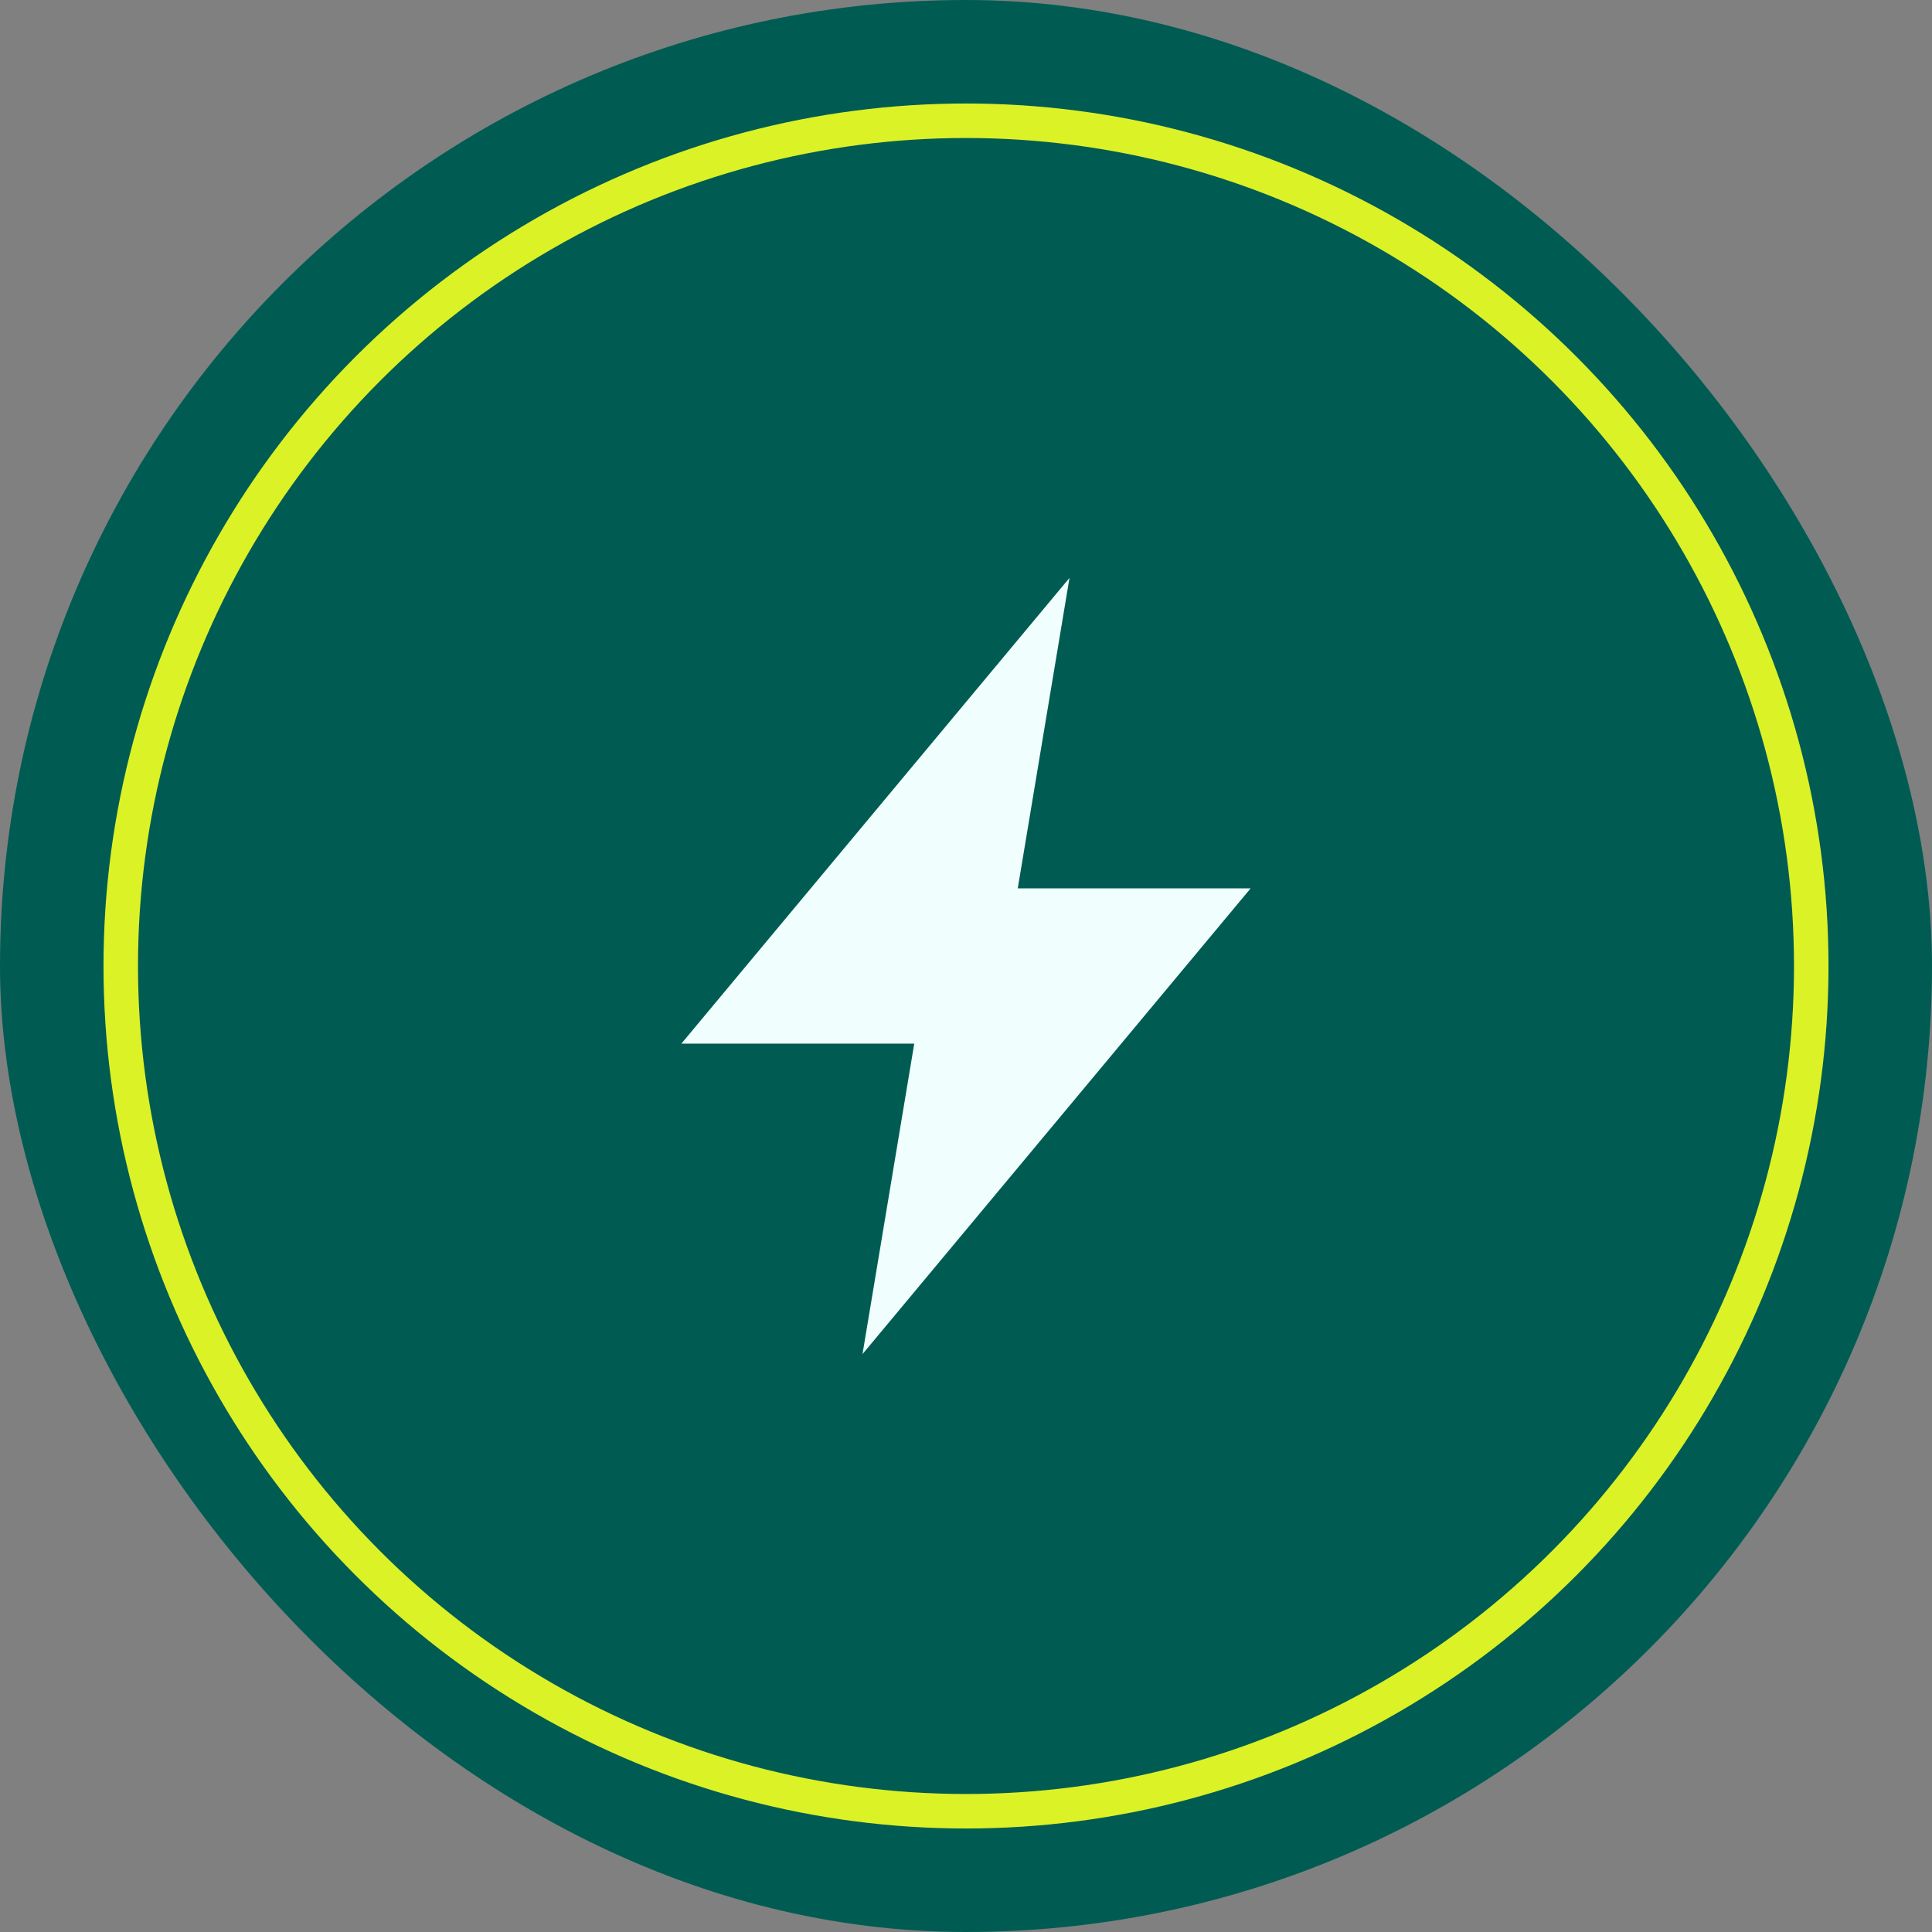
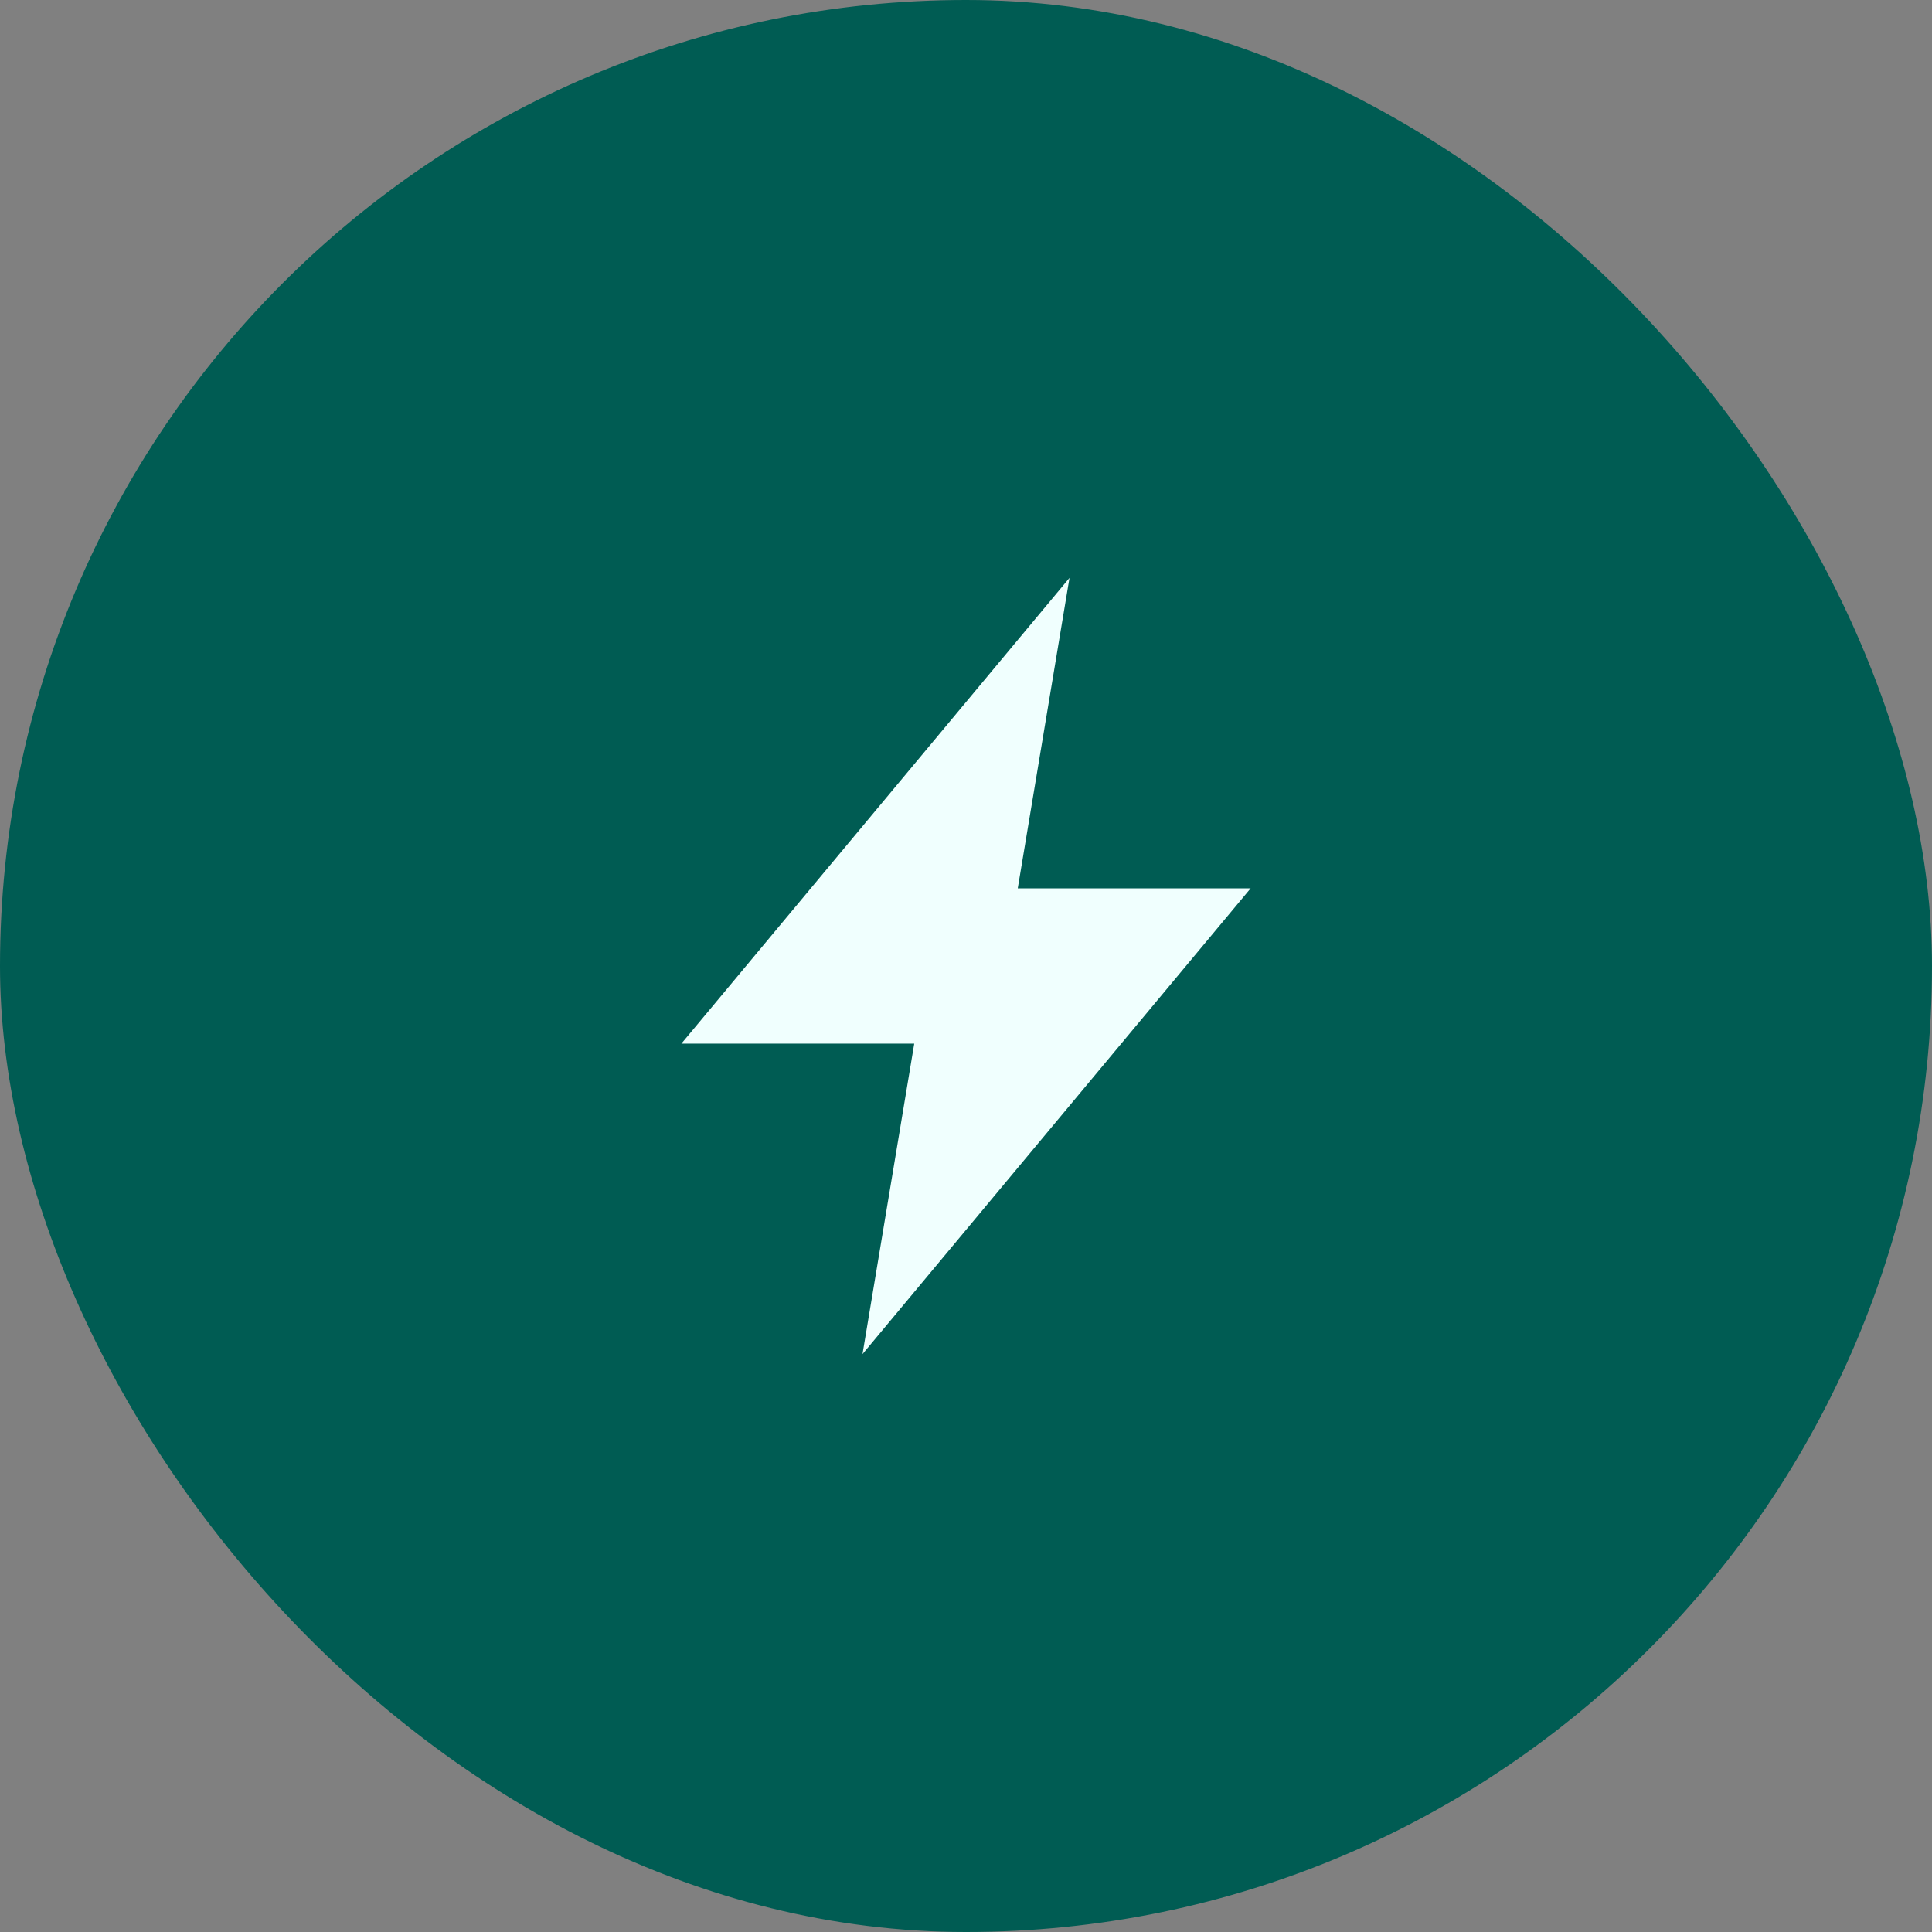
<svg xmlns="http://www.w3.org/2000/svg" width="56" height="56" viewBox="0 0 56 56" fill="none">
  <rect x="0" y="0" width="56" height="56" fill="#808080" stroke="none" />
  <rect width="56" height="56" rx="28" fill="#005C53" />
-   <circle cx="28" cy="28" r="24.5" stroke="#DBF227" />
  <path d="M36.25 25.75H29.5L31 16.75L19.75 30.25H26.5L25 39.25L36.25 25.75Z" fill="#F0FFFE" />
</svg>